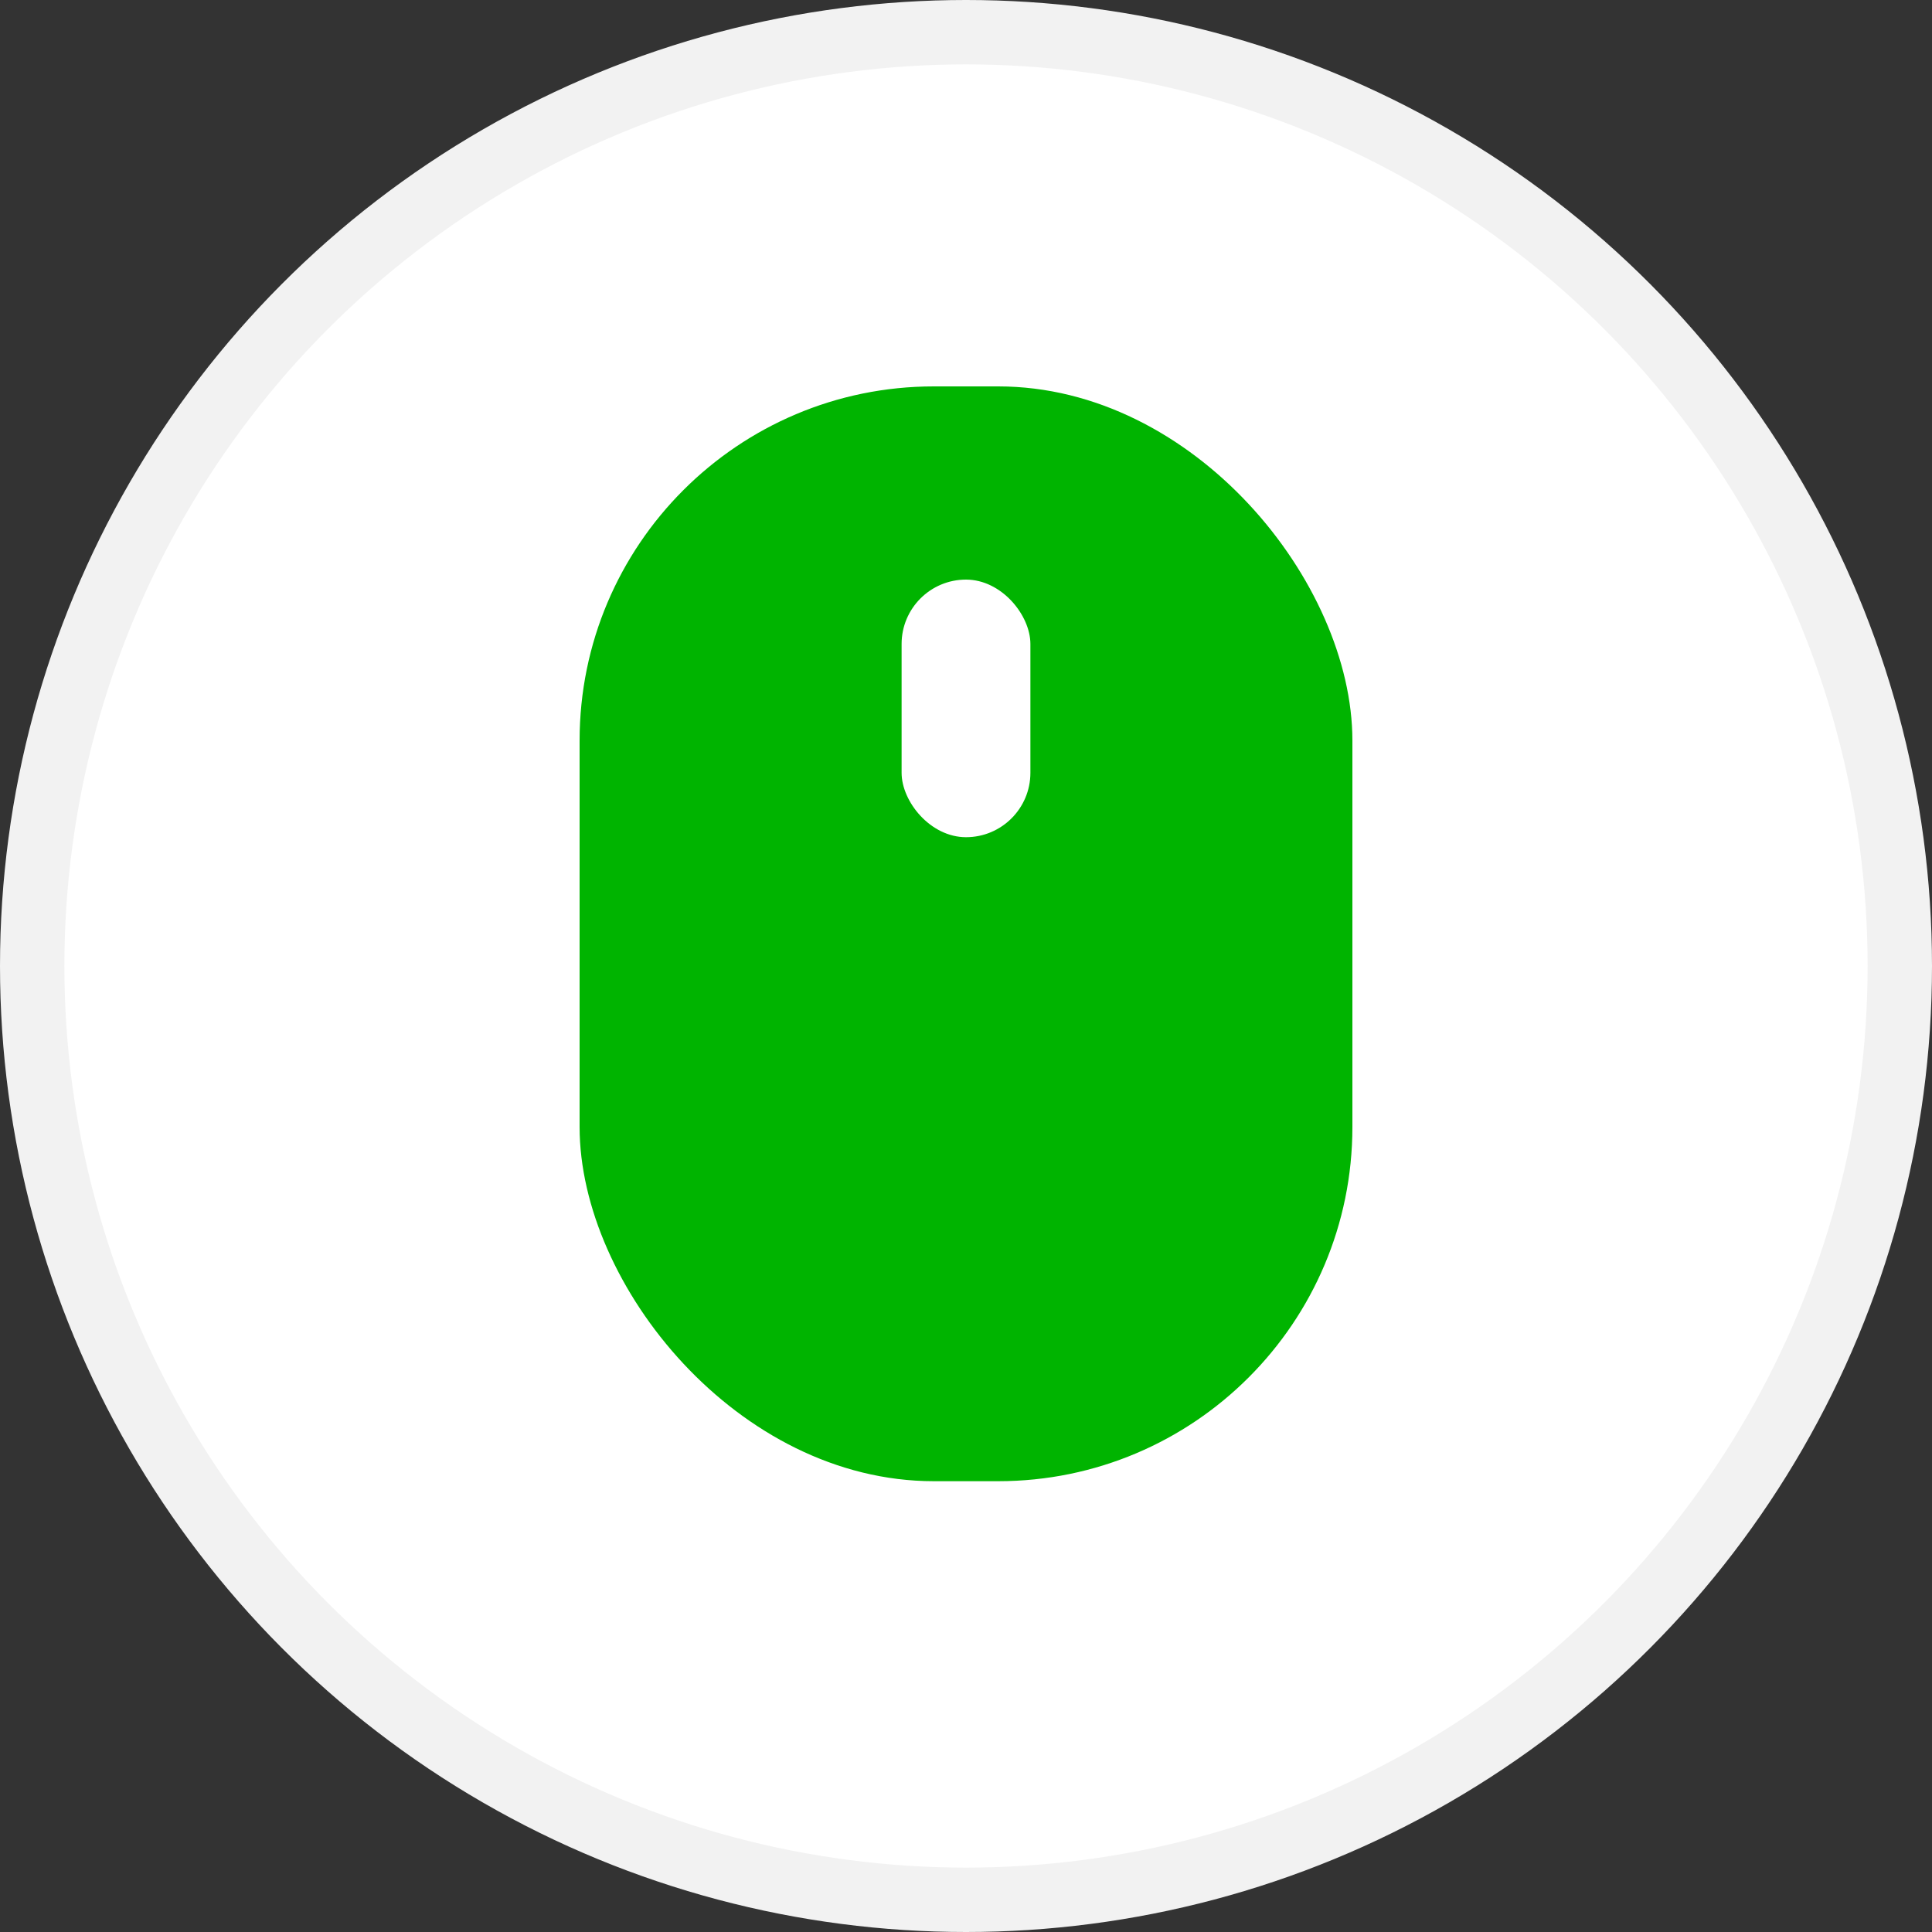
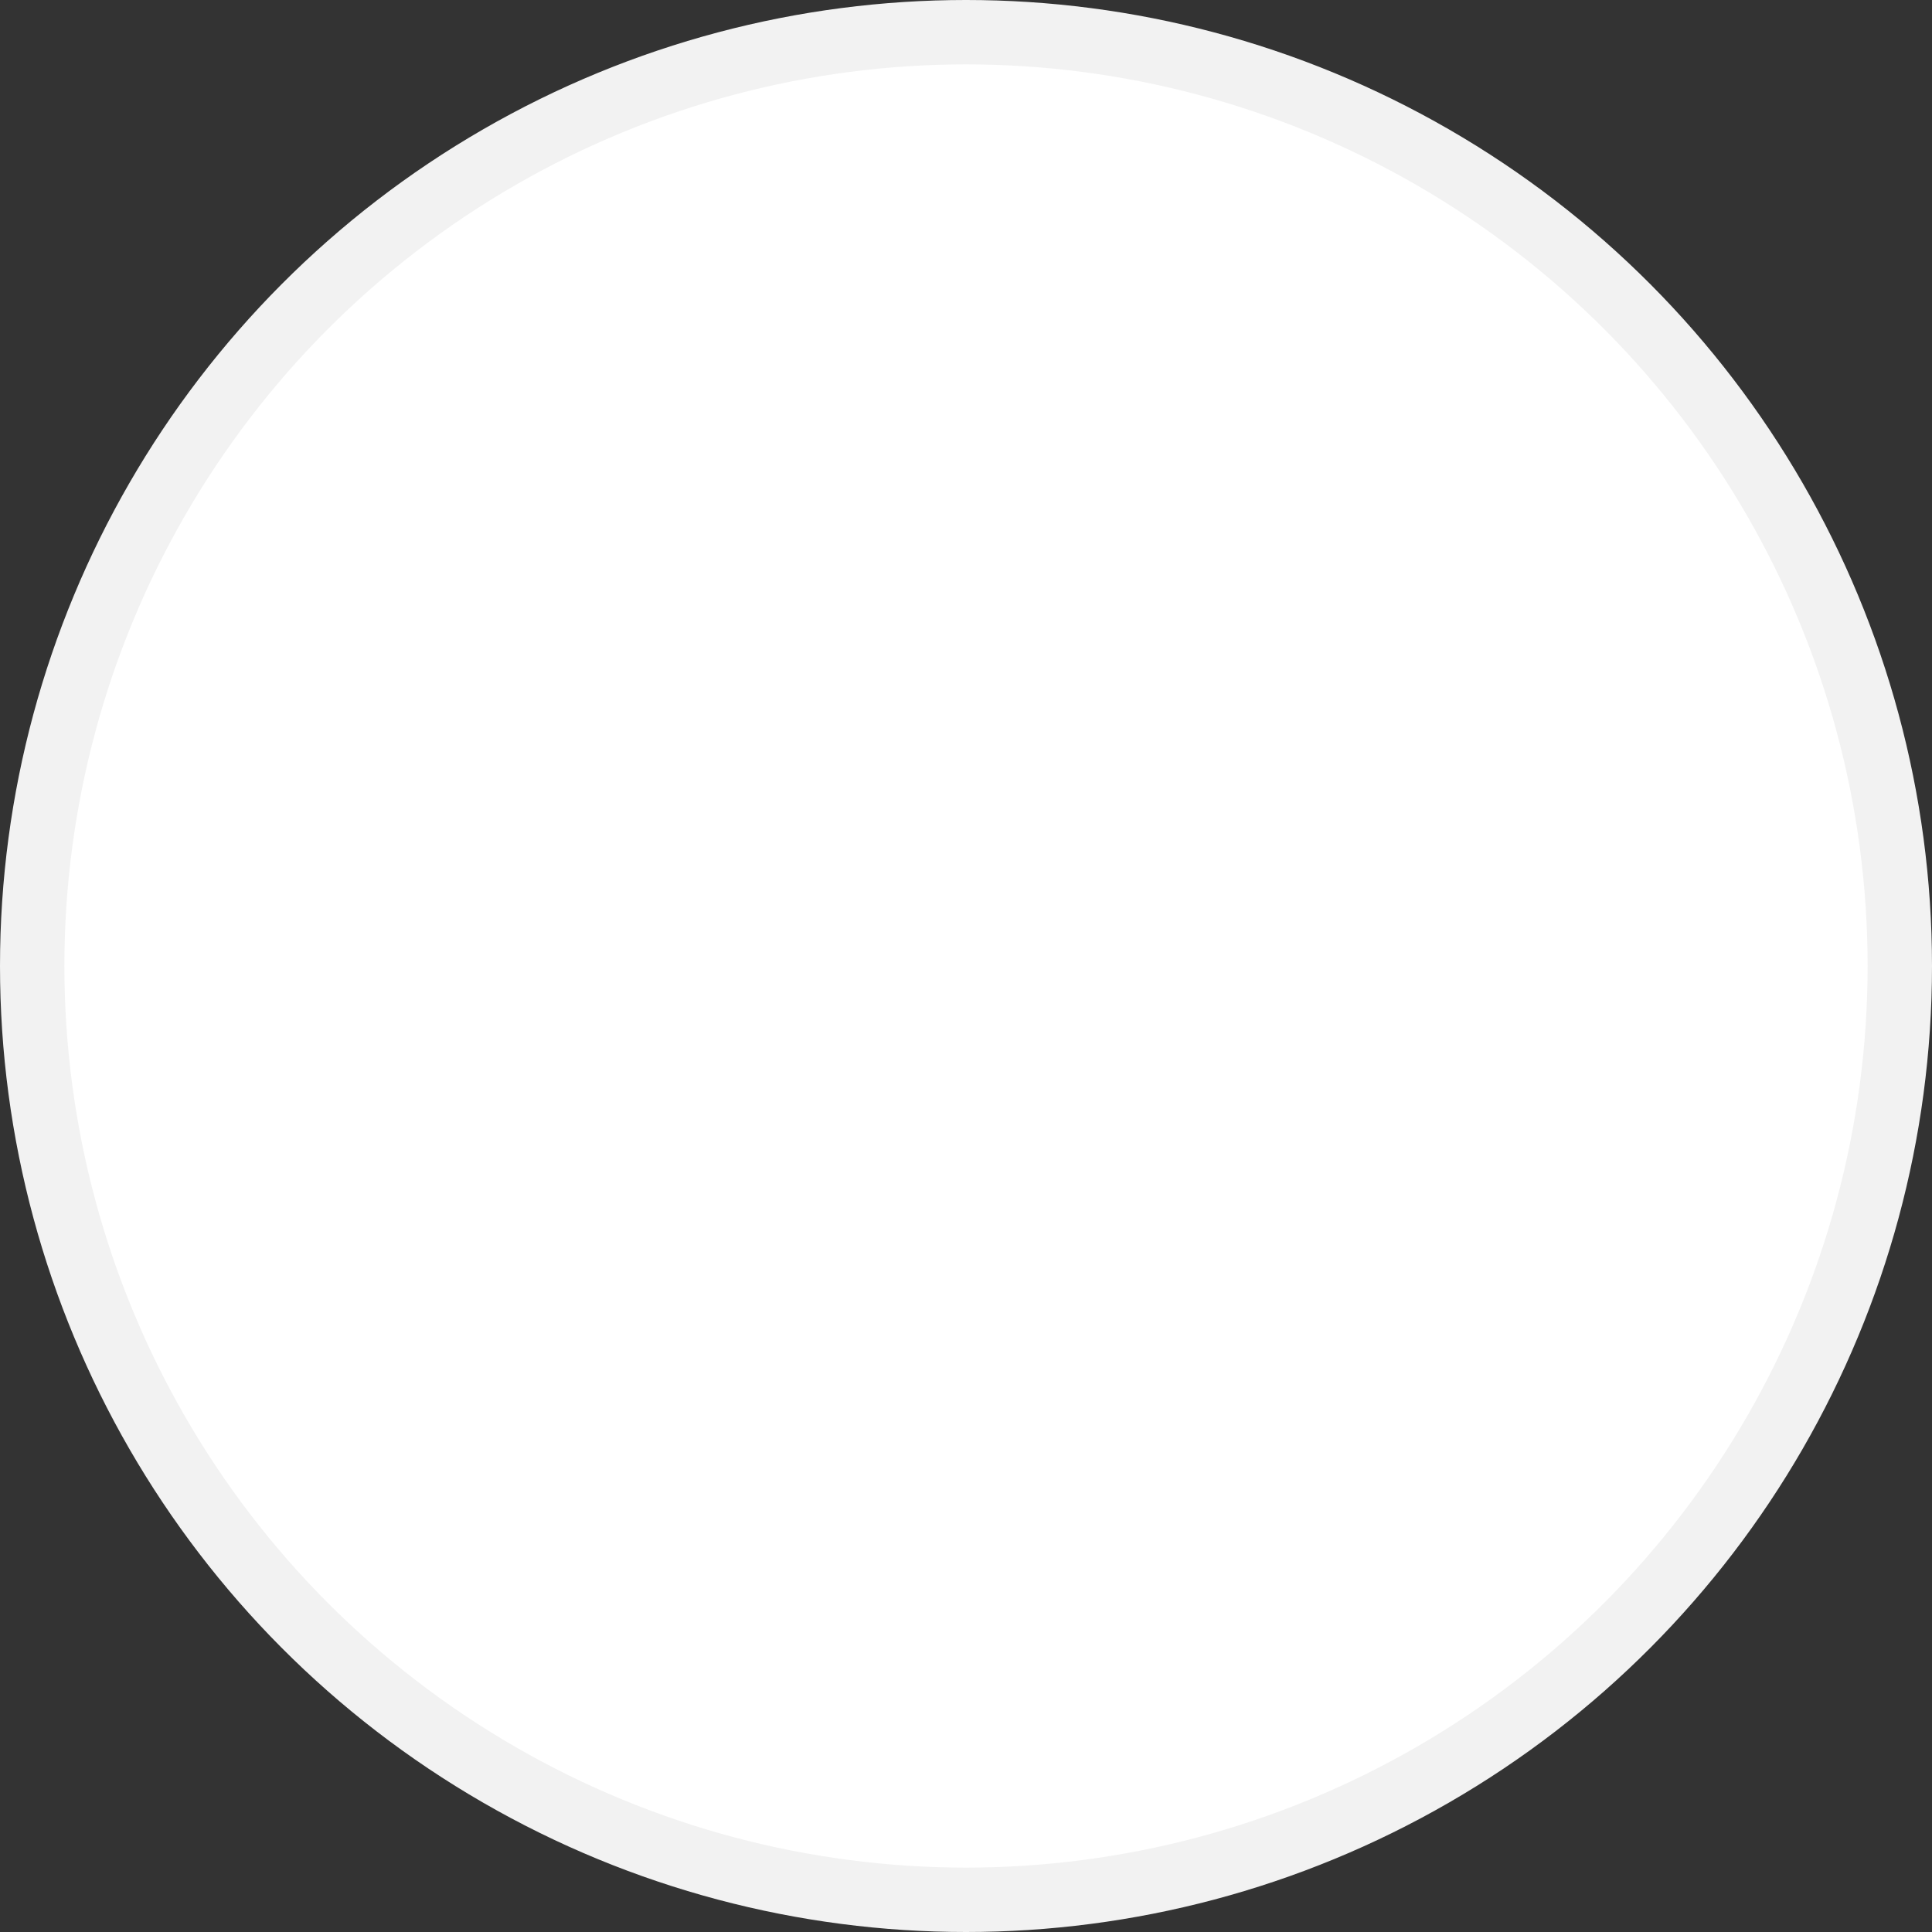
<svg xmlns="http://www.w3.org/2000/svg" width="30" height="30" viewBox="0 0 30 30">
  <rect x="0" y="0" width="30" height="30" fill="#333333" stroke="none" />
  <g fill="none" fill-rule="evenodd">
    <circle cx="15" cy="15" r="14.5" fill="#FFF" fill-rule="nonzero" stroke="#F2F2F2" />
    <g transform="translate(9 6)">
-       <rect width="12" height="17" fill="#00B400" rx="5.5" />
-       <rect width="2" height="4" x="5" y="3" fill="#FFF" fill-rule="nonzero" rx="1" />
-     </g>
+       </g>
  </g>
</svg>